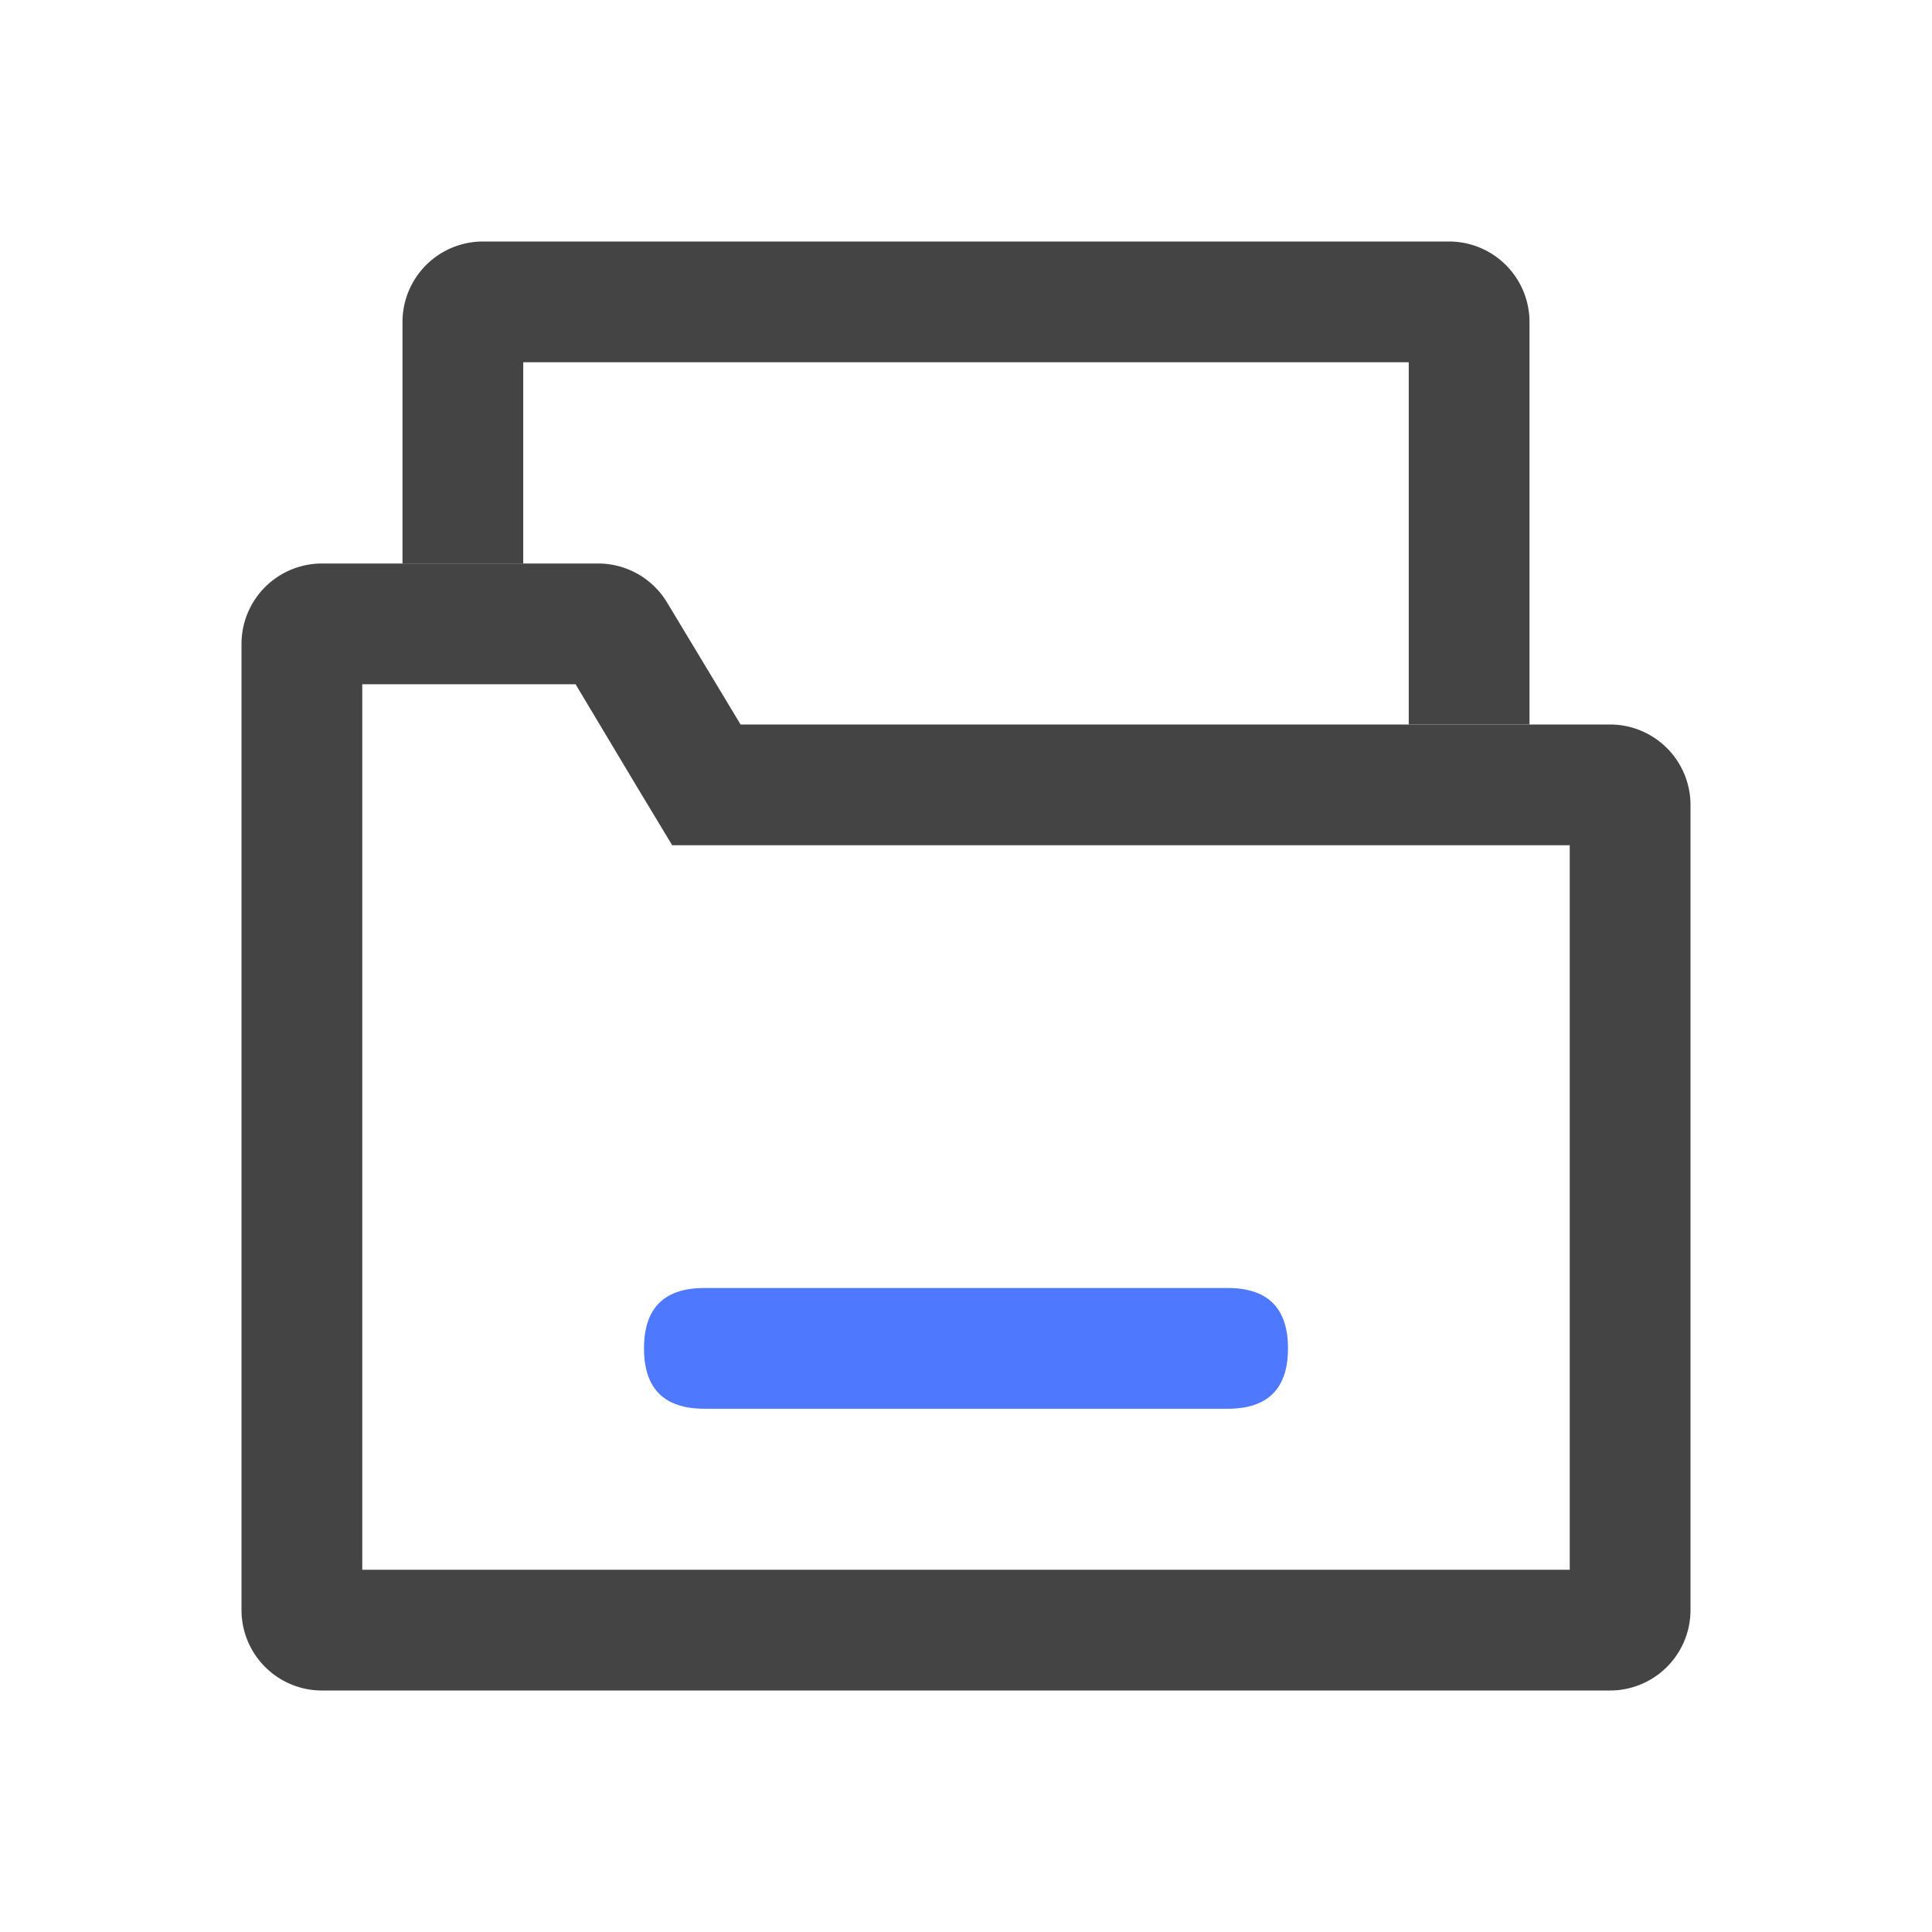
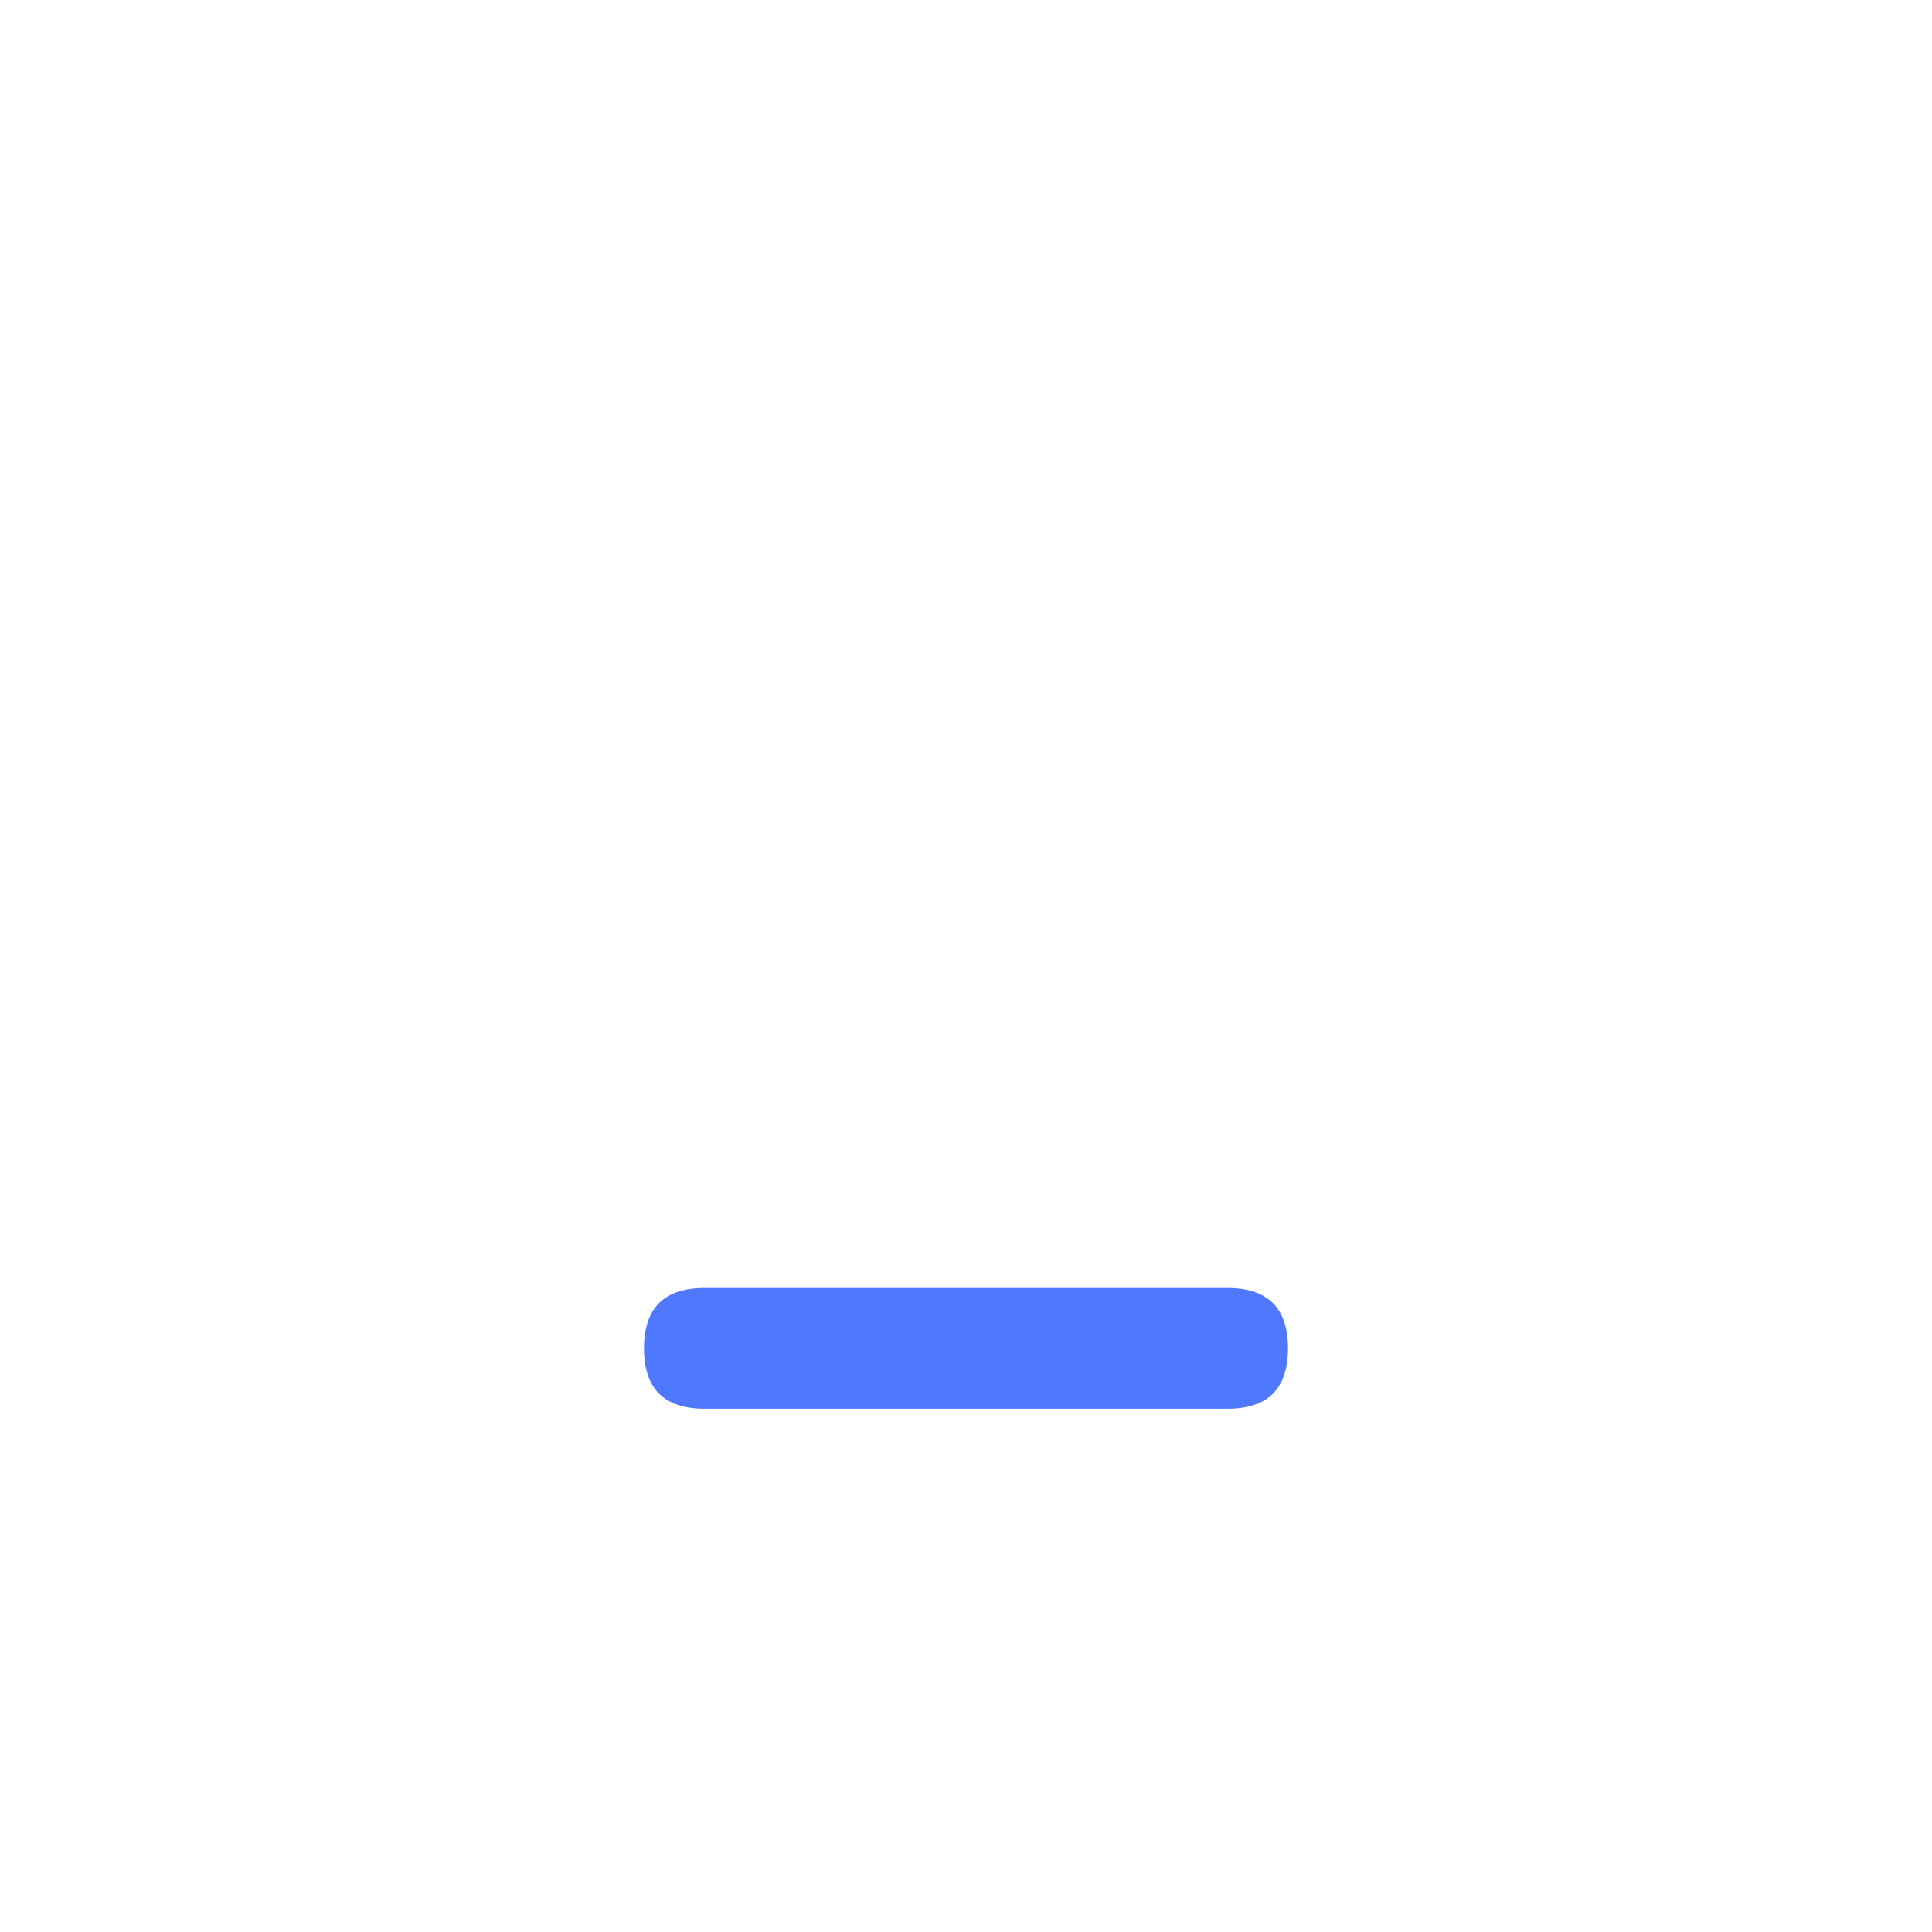
<svg xmlns="http://www.w3.org/2000/svg" t="1732419563831" class="icon" viewBox="0 0 1024 1024" version="1.1" p-id="1927" width="150" height="150">
-   <path d="M768 128H256a42.667 42.667 0 0 0-42.667 42.667v128h64V192h469.333V384H810.667V170.667a42.667 42.667 0 0 0-42.667-42.667z" fill="#444444" p-id="1928" />
-   <path d="M317.013 298.667H170.667a42.667 42.667 0 0 0-42.667 42.667v512a42.667 42.667 0 0 0 42.667 42.667h682.667a42.667 42.667 0 0 0 42.667-42.667V426.667a42.667 42.667 0 0 0-42.667-42.667H392.533l-38.827-64.427A42.667 42.667 0 0 0 317.013 298.667zM192 832v-469.333h113.067l32.427 54.187 18.773 31.147H832v384z" fill="#444444" p-id="1929" />
  <path d="M341.333 682.667m32 0l277.333 0q32 0 32 32l0 0q0 32-32 32l-277.333 0q-32 0-32-32l0 0q0-32 32-32Z" fill="#4E78FE" p-id="1930" />
</svg>